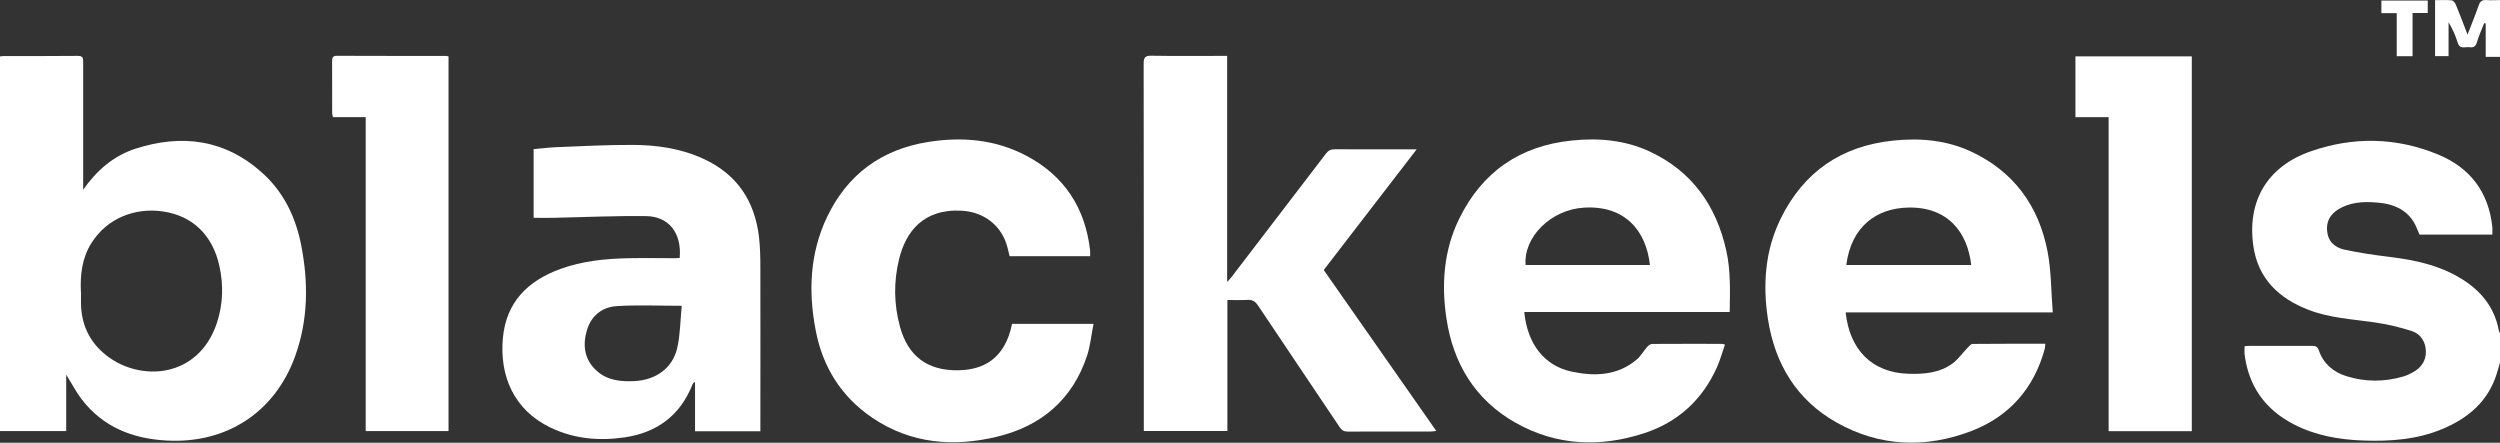
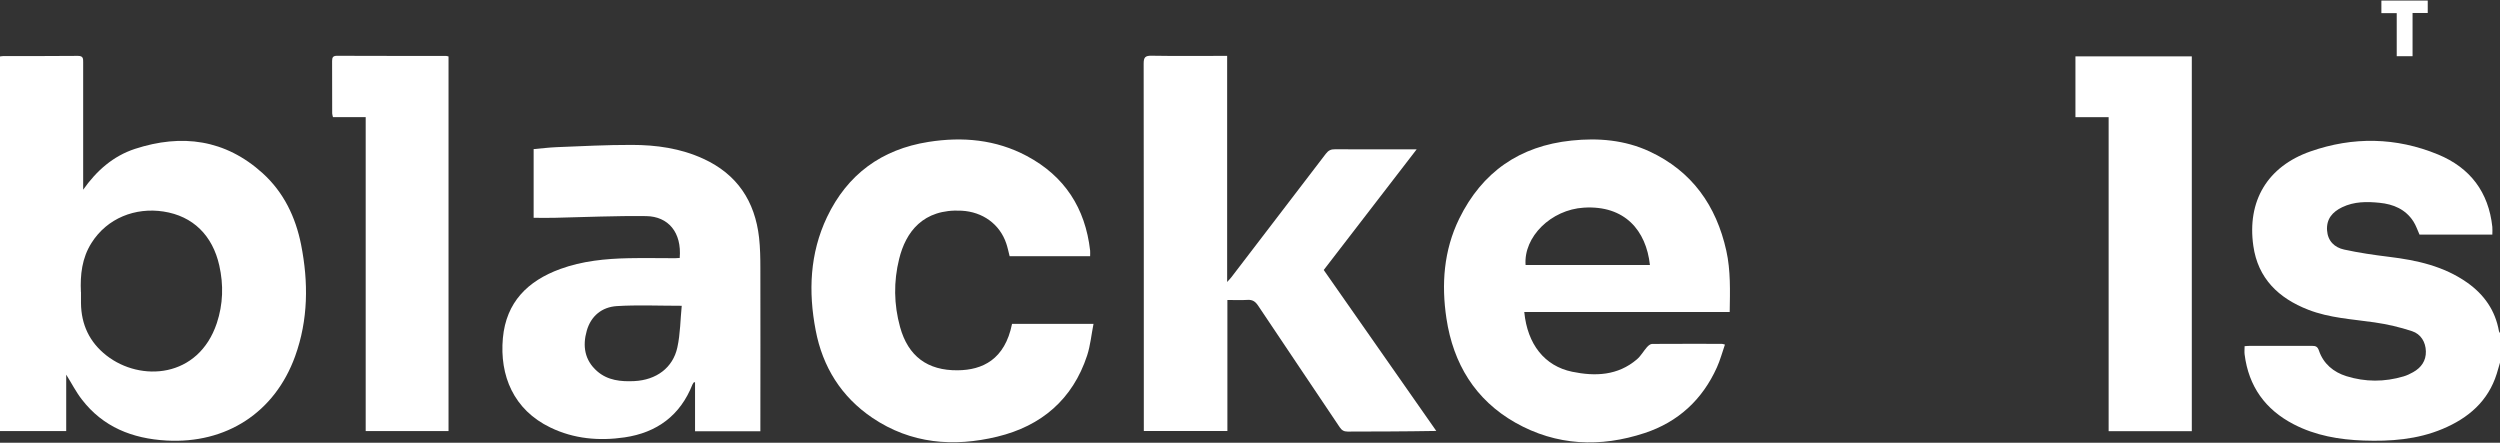
<svg xmlns="http://www.w3.org/2000/svg" width="576" height="102" viewBox="0 0 576 102" fill="none">
  <rect x="0" y="0" width="576" height="102" fill="#333333" stroke="none" />
  <g clip-path="url(#clip0_139_385)">
    <path d="M576 83.55C575.758 84.405 575.516 85.241 575.256 86.096C573.265 92.45 568.708 96.333 562.773 98.823C556.932 101.275 550.774 101.721 544.523 101.498C538.942 101.294 533.51 100.365 528.487 97.763C521.901 94.364 518.088 89.013 517.157 81.655C517.083 81.061 517.157 80.448 517.157 79.76C517.622 79.723 518.05 79.686 518.46 79.686C523.203 79.686 527.947 79.686 532.691 79.686C533.547 79.686 533.975 79.853 534.291 80.801C535.333 83.829 537.64 85.743 540.616 86.672C544.97 88.028 549.379 88.028 553.769 86.727C554.532 86.504 555.276 86.151 555.964 85.761C557.843 84.721 558.978 83.123 558.922 80.949C558.866 78.794 557.769 76.973 555.741 76.305C552.95 75.376 550.03 74.707 547.109 74.279C541.974 73.536 536.728 73.276 531.817 71.362C524.989 68.706 520.227 64.154 519.167 56.648C517.697 46.318 522.404 38.366 532.319 34.891C542.123 31.454 552.057 31.603 561.731 35.597C569.117 38.644 573.377 44.255 574.233 52.282C574.289 52.839 574.233 53.396 574.233 54.047H557.452C557.006 53.062 556.652 51.966 556.057 51.037C554.253 48.213 551.425 47.042 548.262 46.726C545.342 46.429 542.402 46.41 539.63 47.748C537.398 48.826 535.984 50.442 536.152 53.062C536.319 55.533 537.863 57.019 540.095 57.502C543.5 58.245 546.96 58.747 550.439 59.174C556.857 59.955 563.033 61.311 568.428 65.101C572.354 67.87 574.921 71.53 575.758 76.305C575.795 76.472 575.944 76.62 576.019 76.769V83.588L576 83.55Z" fill="white" />
-     <path d="M576 13.098H572.707V5.406C572.596 5.388 572.465 5.35 572.354 5.332C571.777 6.837 571.089 8.305 570.642 9.847C570.326 10.924 569.638 10.98 568.819 10.868C567.907 10.757 566.735 11.426 566.27 9.865C565.768 8.23 565.042 6.651 564.15 5.109V12.931H561.043V0.037C562.308 0.037 563.591 -0.038 564.838 0.074C565.191 0.111 565.638 0.613 565.805 1.021C566.717 3.232 567.554 5.462 568.521 7.97C569.452 5.555 570.344 3.418 571.089 1.244C571.423 0.26 571.907 -0.056 572.912 0.018C573.954 0.111 574.995 0.018 576.037 0.018V13.079L576 13.098Z" fill="white" />
    <path d="M19.143 43.735C22.25 39.313 26.082 35.95 31.105 34.297C41.876 30.785 51.904 32.105 60.517 39.908C65.373 44.311 68.107 50.015 69.372 56.369C71.084 65.027 71.028 73.685 67.996 82.083C63.307 95.051 52.127 102.278 38.342 101.498C30.491 101.052 23.738 98.395 18.845 92.022C17.506 90.295 16.501 88.307 15.255 86.319V99.324H0V13.005C0.316 12.968 0.595 12.912 0.874 12.912C6.567 12.912 12.26 12.931 17.952 12.875C19.199 12.875 19.162 13.507 19.162 14.38C19.162 23.651 19.162 32.941 19.162 42.212C19.162 42.713 19.162 43.233 19.162 43.735H19.143ZM18.659 67.294C18.659 68.148 18.659 69.003 18.659 69.839C18.715 74.781 20.613 78.831 24.519 81.897C32.407 88.065 45.709 87.136 49.95 74.465C51.401 70.099 51.532 65.659 50.527 61.181C48.983 54.27 44.481 49.773 37.653 48.733C31.217 47.748 24.705 50.219 21.078 55.979C18.883 59.453 18.455 63.299 18.641 67.294H18.659Z" fill="white" />
-     <path d="M304.985 62.204C313.617 74.559 322.212 86.84 330.918 99.288C330.397 99.344 330.062 99.418 329.709 99.418C323.309 99.418 316.891 99.418 310.492 99.436C309.617 99.436 309.134 99.121 308.668 98.433C302.399 89.069 296.093 79.742 289.842 70.379C289.209 69.45 288.558 69.022 287.423 69.097C285.916 69.189 284.41 69.115 282.791 69.115V99.306H263.536V97.727C263.536 70.025 263.536 42.342 263.499 14.641C263.499 13.173 263.89 12.82 265.322 12.839C270.587 12.931 275.852 12.876 281.117 12.876H282.735V64.972C283.219 64.415 283.498 64.154 283.721 63.857C290.977 54.382 298.232 44.925 305.469 35.431C306.045 34.669 306.641 34.372 307.589 34.391C313.338 34.428 319.068 34.409 324.816 34.409H326.398C319.142 43.829 312.091 52.988 305.004 62.185L304.985 62.204Z" fill="white" />
-     <path d="M472.937 71.976H425.238C426.168 80.671 431.377 85.873 439.693 86.115C443.302 86.226 446.855 85.948 449.869 83.737C451.245 82.715 452.25 81.228 453.459 79.984C453.757 79.668 454.147 79.24 454.482 79.24C460.026 79.185 465.57 79.203 471.244 79.203C471.188 79.668 471.207 80.021 471.114 80.355C468.64 89.478 462.928 95.962 454.203 99.306C443.711 103.319 433.144 102.948 423.228 97.392C413.927 92.172 408.904 83.792 407.323 73.444C406.113 65.529 406.671 57.67 410.299 50.313C415.582 39.611 424.214 33.666 436.102 32.402C442.297 31.752 448.362 32.254 454.036 34.873C463.914 39.444 469.7 47.377 471.746 57.893C472.621 62.389 472.565 67.071 472.955 71.976H472.937ZM454.166 61.051C453.347 53.768 448.994 47.6 439.6 47.823C432.419 47.99 426.54 52.096 425.386 61.051H454.166Z" fill="white" />
+     <path d="M304.985 62.204C313.617 74.559 322.212 86.84 330.918 99.288C323.309 99.418 316.891 99.418 310.492 99.436C309.617 99.436 309.134 99.121 308.668 98.433C302.399 89.069 296.093 79.742 289.842 70.379C289.209 69.45 288.558 69.022 287.423 69.097C285.916 69.189 284.41 69.115 282.791 69.115V99.306H263.536V97.727C263.536 70.025 263.536 42.342 263.499 14.641C263.499 13.173 263.89 12.82 265.322 12.839C270.587 12.931 275.852 12.876 281.117 12.876H282.735V64.972C283.219 64.415 283.498 64.154 283.721 63.857C290.977 54.382 298.232 44.925 305.469 35.431C306.045 34.669 306.641 34.372 307.589 34.391C313.338 34.428 319.068 34.409 324.816 34.409H326.398C319.142 43.829 312.091 52.988 305.004 62.185L304.985 62.204Z" fill="white" />
    <path d="M351.196 71.92C351.921 79.315 355.865 84.331 362.228 85.65C367.53 86.746 372.739 86.561 377.148 82.789C378.059 82.009 378.673 80.875 379.473 79.965C379.771 79.631 380.254 79.24 380.645 79.24C386.003 79.203 391.361 79.222 396.719 79.222C396.849 79.222 396.998 79.278 397.425 79.389C396.812 81.173 396.328 82.993 395.565 84.666C392.217 92.097 386.617 97.244 378.934 99.77C368.739 103.133 358.619 102.743 349.131 97.374C339.866 92.116 334.825 83.755 333.262 73.388C332.072 65.51 332.63 57.707 336.202 50.387C341.485 39.63 350.136 33.628 362.079 32.384C368.274 31.733 374.339 32.254 380.013 34.873C389.835 39.425 395.435 47.377 397.742 57.763C398.765 62.37 398.597 67.052 398.523 71.883H351.159L351.196 71.92ZM380.143 61.051C379.268 53.099 374.357 47.266 364.925 47.842C357.335 48.306 351.01 54.586 351.494 61.051H380.161H380.143Z" fill="white" />
    <path d="M175.207 99.361H160.138V88.102C160.138 88.102 159.971 88.065 159.897 88.047C159.785 88.232 159.618 88.4 159.543 88.585C156.734 95.72 151.358 99.677 143.898 100.773C138.038 101.628 132.233 101.126 126.82 98.507C118.318 94.419 115.081 86.523 115.862 77.902C116.625 69.616 121.574 64.73 129.071 61.98C134.168 60.122 139.489 59.602 144.846 59.49C148.4 59.416 151.953 59.49 155.525 59.49C155.897 59.49 156.269 59.453 156.604 59.435C157.106 53.526 153.962 49.866 148.883 49.792C141.833 49.699 134.763 50.033 127.713 50.182C126.15 50.219 124.606 50.182 122.95 50.182V34.353C124.68 34.204 126.448 33.981 128.215 33.907C134.001 33.684 139.768 33.368 145.553 33.386C151.209 33.386 156.79 34.167 162.017 36.564C169.831 40.131 173.942 46.355 174.891 54.753C175.151 57.094 175.189 59.472 175.189 61.831C175.226 73.759 175.189 85.687 175.189 97.615V99.343L175.207 99.361ZM157.05 70.452C151.73 70.452 146.893 70.229 142.093 70.526C138.689 70.749 136.159 72.793 135.191 76.193C134.187 79.705 134.689 82.993 137.573 85.52C140.01 87.656 143.042 87.954 146.13 87.805C151.19 87.564 155.041 84.758 156.064 80.039C156.753 76.899 156.753 73.611 157.069 70.471L157.05 70.452Z" fill="white" />
    <path d="M251.165 59.026H232.618C232.357 58.023 232.171 57.056 231.855 56.127C230.329 51.575 226.348 48.807 221.567 48.547C212.637 48.064 208.675 53.508 207.168 59.639C205.866 64.878 205.94 70.136 207.373 75.338C209.233 82.083 213.698 85.39 220.674 85.315C226.33 85.26 231.52 82.863 233.176 74.614H251.947C251.444 77.141 251.221 79.612 250.477 81.897C247.147 92.022 239.929 98.154 229.771 100.606C219.707 103.04 209.884 102.26 201.01 96.277C193.811 91.409 189.532 84.516 187.932 76.1C186.221 67.201 186.574 58.376 190.537 50.033C195.243 40.168 203.113 34.408 213.903 32.699C221.772 31.454 229.436 32.142 236.562 35.932C245.287 40.577 250.049 47.953 251.165 57.725C251.202 58.134 251.165 58.543 251.165 59.026Z" fill="white" />
    <path d="M504.991 99.344H485.829V26.996H478.183V12.987H504.991V99.325V99.344Z" fill="white" />
    <path d="M84.236 26.995H76.721C76.646 26.661 76.535 26.382 76.535 26.122C76.535 22.09 76.535 18.077 76.516 14.046C76.516 13.228 76.721 12.856 77.632 12.856C86.022 12.894 94.431 12.875 102.821 12.894C102.951 12.894 103.1 12.949 103.342 13.005V99.324H84.255V26.995H84.236Z" fill="white" />
    <path d="M552.225 3.028H548.672V0.13H559.35V2.991H555.852V12.95H552.206V3.028H552.225Z" fill="white" />
  </g>
  <defs>
    <clipPath id="clip0_139_385">
      <rect width="576" height="102" fill="white" />
    </clipPath>
  </defs>
</svg>